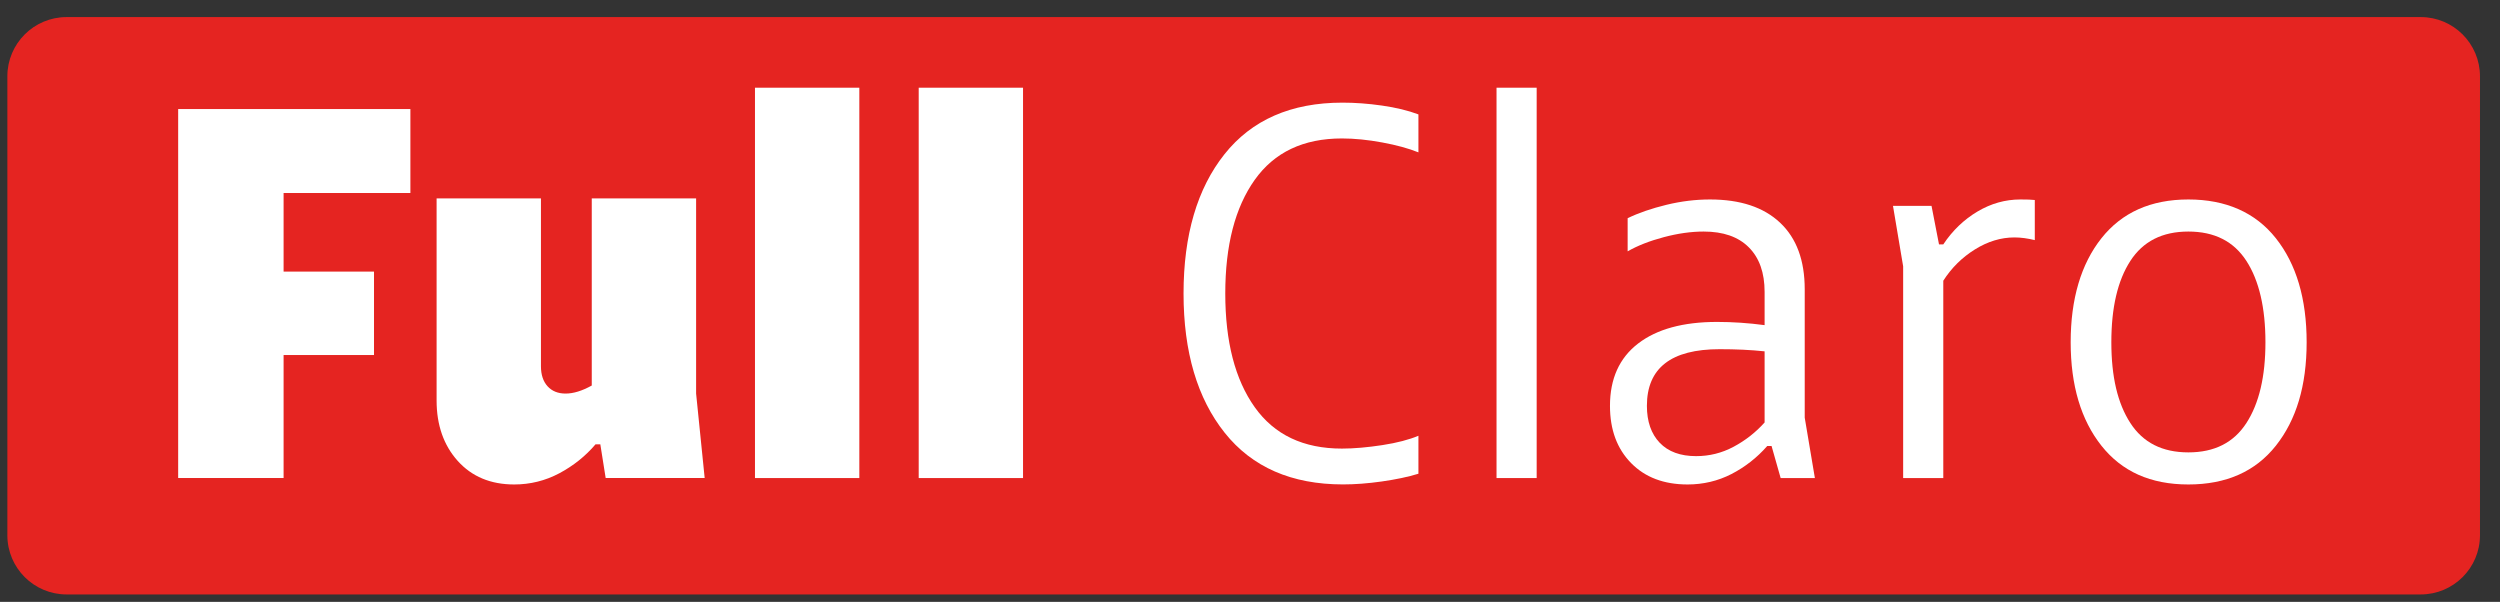
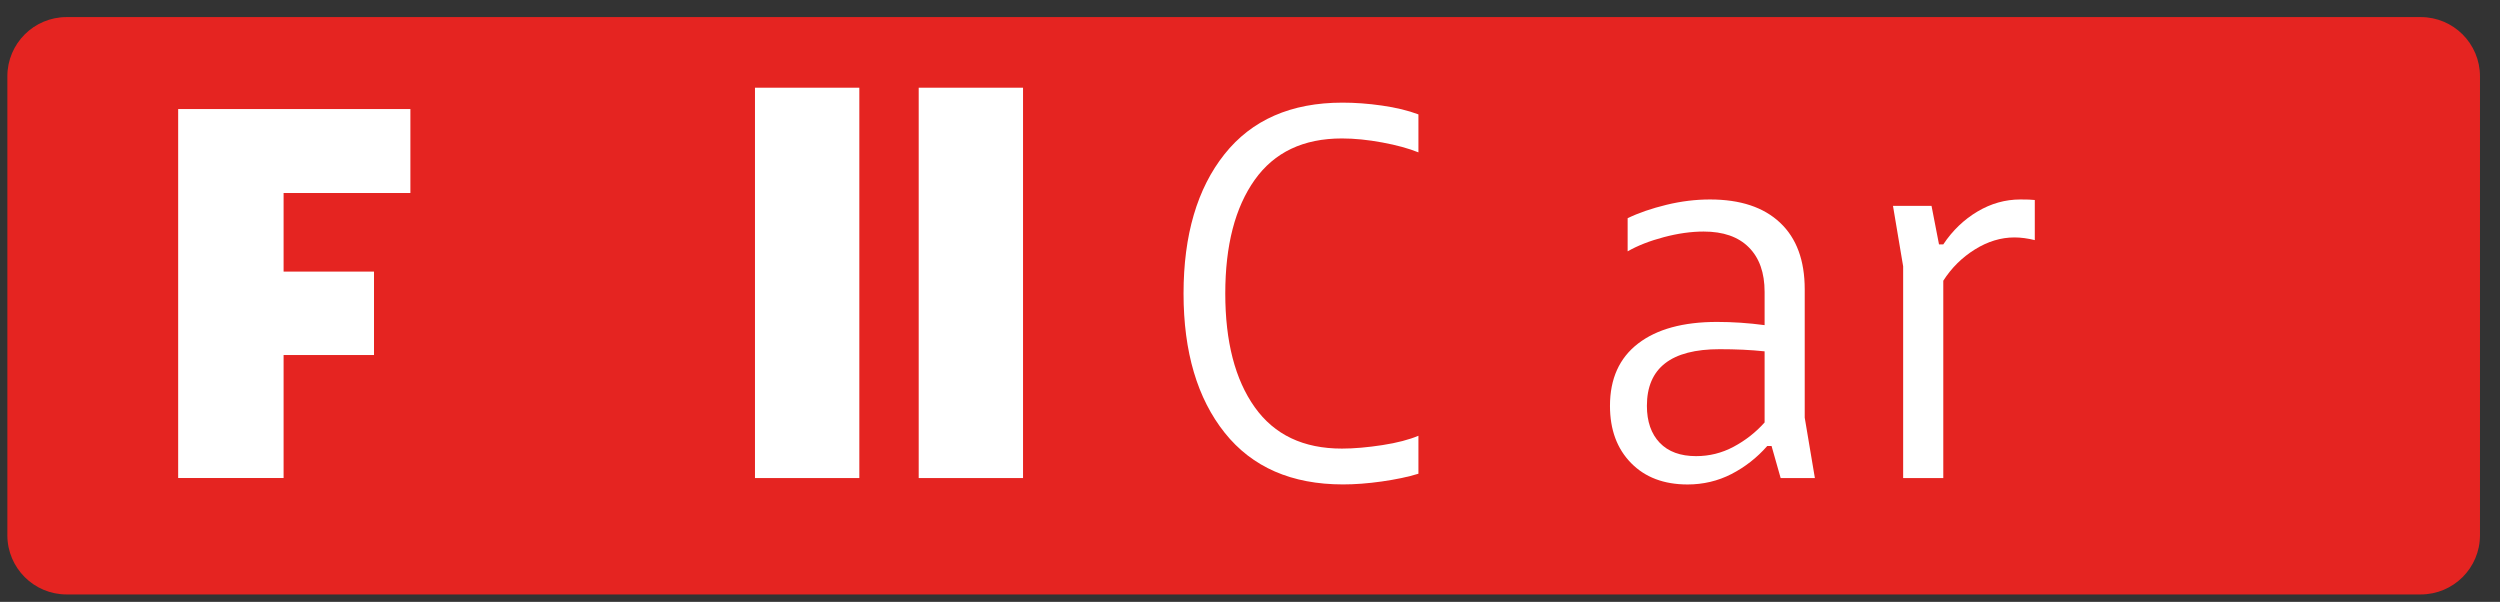
<svg xmlns="http://www.w3.org/2000/svg" width="108" height="26" viewBox="0 0 108 26" fill="none">
  <rect x="0" y="0" width="108" height="26" fill="#333333" stroke="none" />
  <g clip-path="url(#clip0_1330_7863)">
    <path d="M104.575 0.738H2.878C1.464 0.738 0.318 1.884 0.318 3.297V23.122C0.318 24.535 1.464 25.68 2.878 25.68H104.575C105.989 25.68 107.135 24.535 107.135 23.122V3.297C107.135 1.884 105.989 0.738 104.575 0.738Z" fill="#E52421" />
    <path d="M17.729 4.711V8.338H12.251V11.733H16.157V15.337H12.251V20.65H7.697V4.711H17.729Z" fill="white" />
-     <path d="M26.165 20.651L25.934 19.196H25.726C25.293 19.704 24.773 20.12 24.166 20.444C23.559 20.767 22.906 20.929 22.213 20.929C21.196 20.929 20.381 20.588 19.774 19.912C19.168 19.237 18.861 18.365 18.861 17.302V8.57H23.369V15.824C23.369 16.193 23.467 16.482 23.657 16.69C23.848 16.898 24.108 17.002 24.432 17.002C24.773 17.002 25.148 16.886 25.564 16.655V8.57H30.072V17.002L30.442 20.651H26.165Z" fill="white" />
    <path d="M32.615 3.789H37.123V20.652H32.615V3.789Z" fill="white" />
    <path d="M39.688 3.789H44.195V20.652H39.688V3.789Z" fill="white" />
    <path d="M59.716 6.155C59.092 6.039 58.508 5.981 57.971 5.981C56.306 5.981 55.053 6.576 54.203 7.771C53.354 8.967 52.932 10.601 52.932 12.68C52.932 14.759 53.354 16.393 54.203 17.589C55.053 18.784 56.306 19.379 57.971 19.379C58.496 19.379 59.074 19.327 59.716 19.229C60.357 19.131 60.877 18.992 61.276 18.825V20.465C60.831 20.603 60.3 20.713 59.693 20.8C59.086 20.886 58.525 20.927 58.017 20.927C55.798 20.927 54.093 20.182 52.909 18.698C51.724 17.213 51.129 15.204 51.129 12.68C51.129 10.156 51.718 8.147 52.897 6.663C54.076 5.179 55.775 4.434 57.994 4.434C58.531 4.434 59.103 4.474 59.704 4.561C60.305 4.647 60.831 4.774 61.276 4.942V6.582C60.86 6.414 60.34 6.27 59.716 6.155Z" fill="white" />
-     <path d="M64.65 3.789H66.384V20.652H64.65V3.789Z" fill="white" />
    <path d="M76.531 19.266H76.346C75.901 19.774 75.381 20.179 74.798 20.479C74.214 20.779 73.578 20.929 72.902 20.929C71.885 20.929 71.07 20.623 70.464 20.005C69.857 19.387 69.551 18.567 69.551 17.534C69.551 16.361 69.955 15.466 70.764 14.842C71.573 14.219 72.712 13.907 74.174 13.907C74.85 13.907 75.537 13.953 76.231 14.046V12.613C76.231 11.782 76.005 11.141 75.549 10.685C75.092 10.228 74.445 10.003 73.596 10.003C73.058 10.003 72.481 10.084 71.874 10.246C71.267 10.407 70.747 10.61 70.314 10.858V9.426C70.793 9.195 71.348 9.004 71.989 8.848C72.631 8.692 73.255 8.617 73.873 8.617C75.185 8.617 76.19 8.952 76.901 9.622C77.612 10.292 77.964 11.251 77.964 12.498V18.042L78.403 20.652H76.924L76.531 19.266ZM71.7 19.128C72.07 19.514 72.596 19.705 73.272 19.705C73.844 19.705 74.382 19.572 74.89 19.301C75.399 19.029 75.844 18.683 76.231 18.25V15.178C75.63 15.114 74.983 15.085 74.289 15.085C72.192 15.085 71.146 15.899 71.146 17.534C71.146 18.209 71.331 18.741 71.7 19.128Z" fill="white" />
    <path d="M83.442 8.894L83.765 10.558H83.95C84.349 9.957 84.846 9.483 85.429 9.137C86.013 8.79 86.631 8.617 87.278 8.617C87.556 8.617 87.764 8.623 87.903 8.64V10.373C87.596 10.298 87.302 10.257 87.024 10.257C86.441 10.257 85.869 10.431 85.314 10.777C84.759 11.123 84.303 11.574 83.95 12.128V20.652H82.216V11.505L81.777 8.894H83.442Z" fill="white" />
-     <path d="M90.782 19.255C89.898 18.14 89.453 16.65 89.453 14.785C89.453 12.919 89.898 11.406 90.782 10.292C91.666 9.177 92.92 8.617 94.538 8.617C96.156 8.617 97.433 9.177 98.317 10.292C99.201 11.406 99.647 12.908 99.647 14.785C99.647 16.662 99.201 18.14 98.317 19.255C97.433 20.369 96.174 20.929 94.538 20.929C92.903 20.929 91.666 20.369 90.782 19.255ZM92.03 18.273C92.579 19.122 93.411 19.543 94.538 19.543C95.665 19.543 96.497 19.122 97.046 18.273C97.595 17.424 97.867 16.263 97.867 14.785C97.867 13.306 97.595 12.123 97.046 11.274C96.497 10.425 95.665 10.003 94.538 10.003C93.411 10.003 92.579 10.425 92.03 11.274C91.481 12.123 91.21 13.289 91.21 14.785C91.21 16.28 91.481 17.424 92.03 18.273Z" fill="white" />
  </g>
  <defs>
    <clipPath id="clip0_1330_7863">
      <rect width="106.816" height="24.942" fill="white" transform="translate(0.318 0.738)" />
    </clipPath>
  </defs>
</svg>